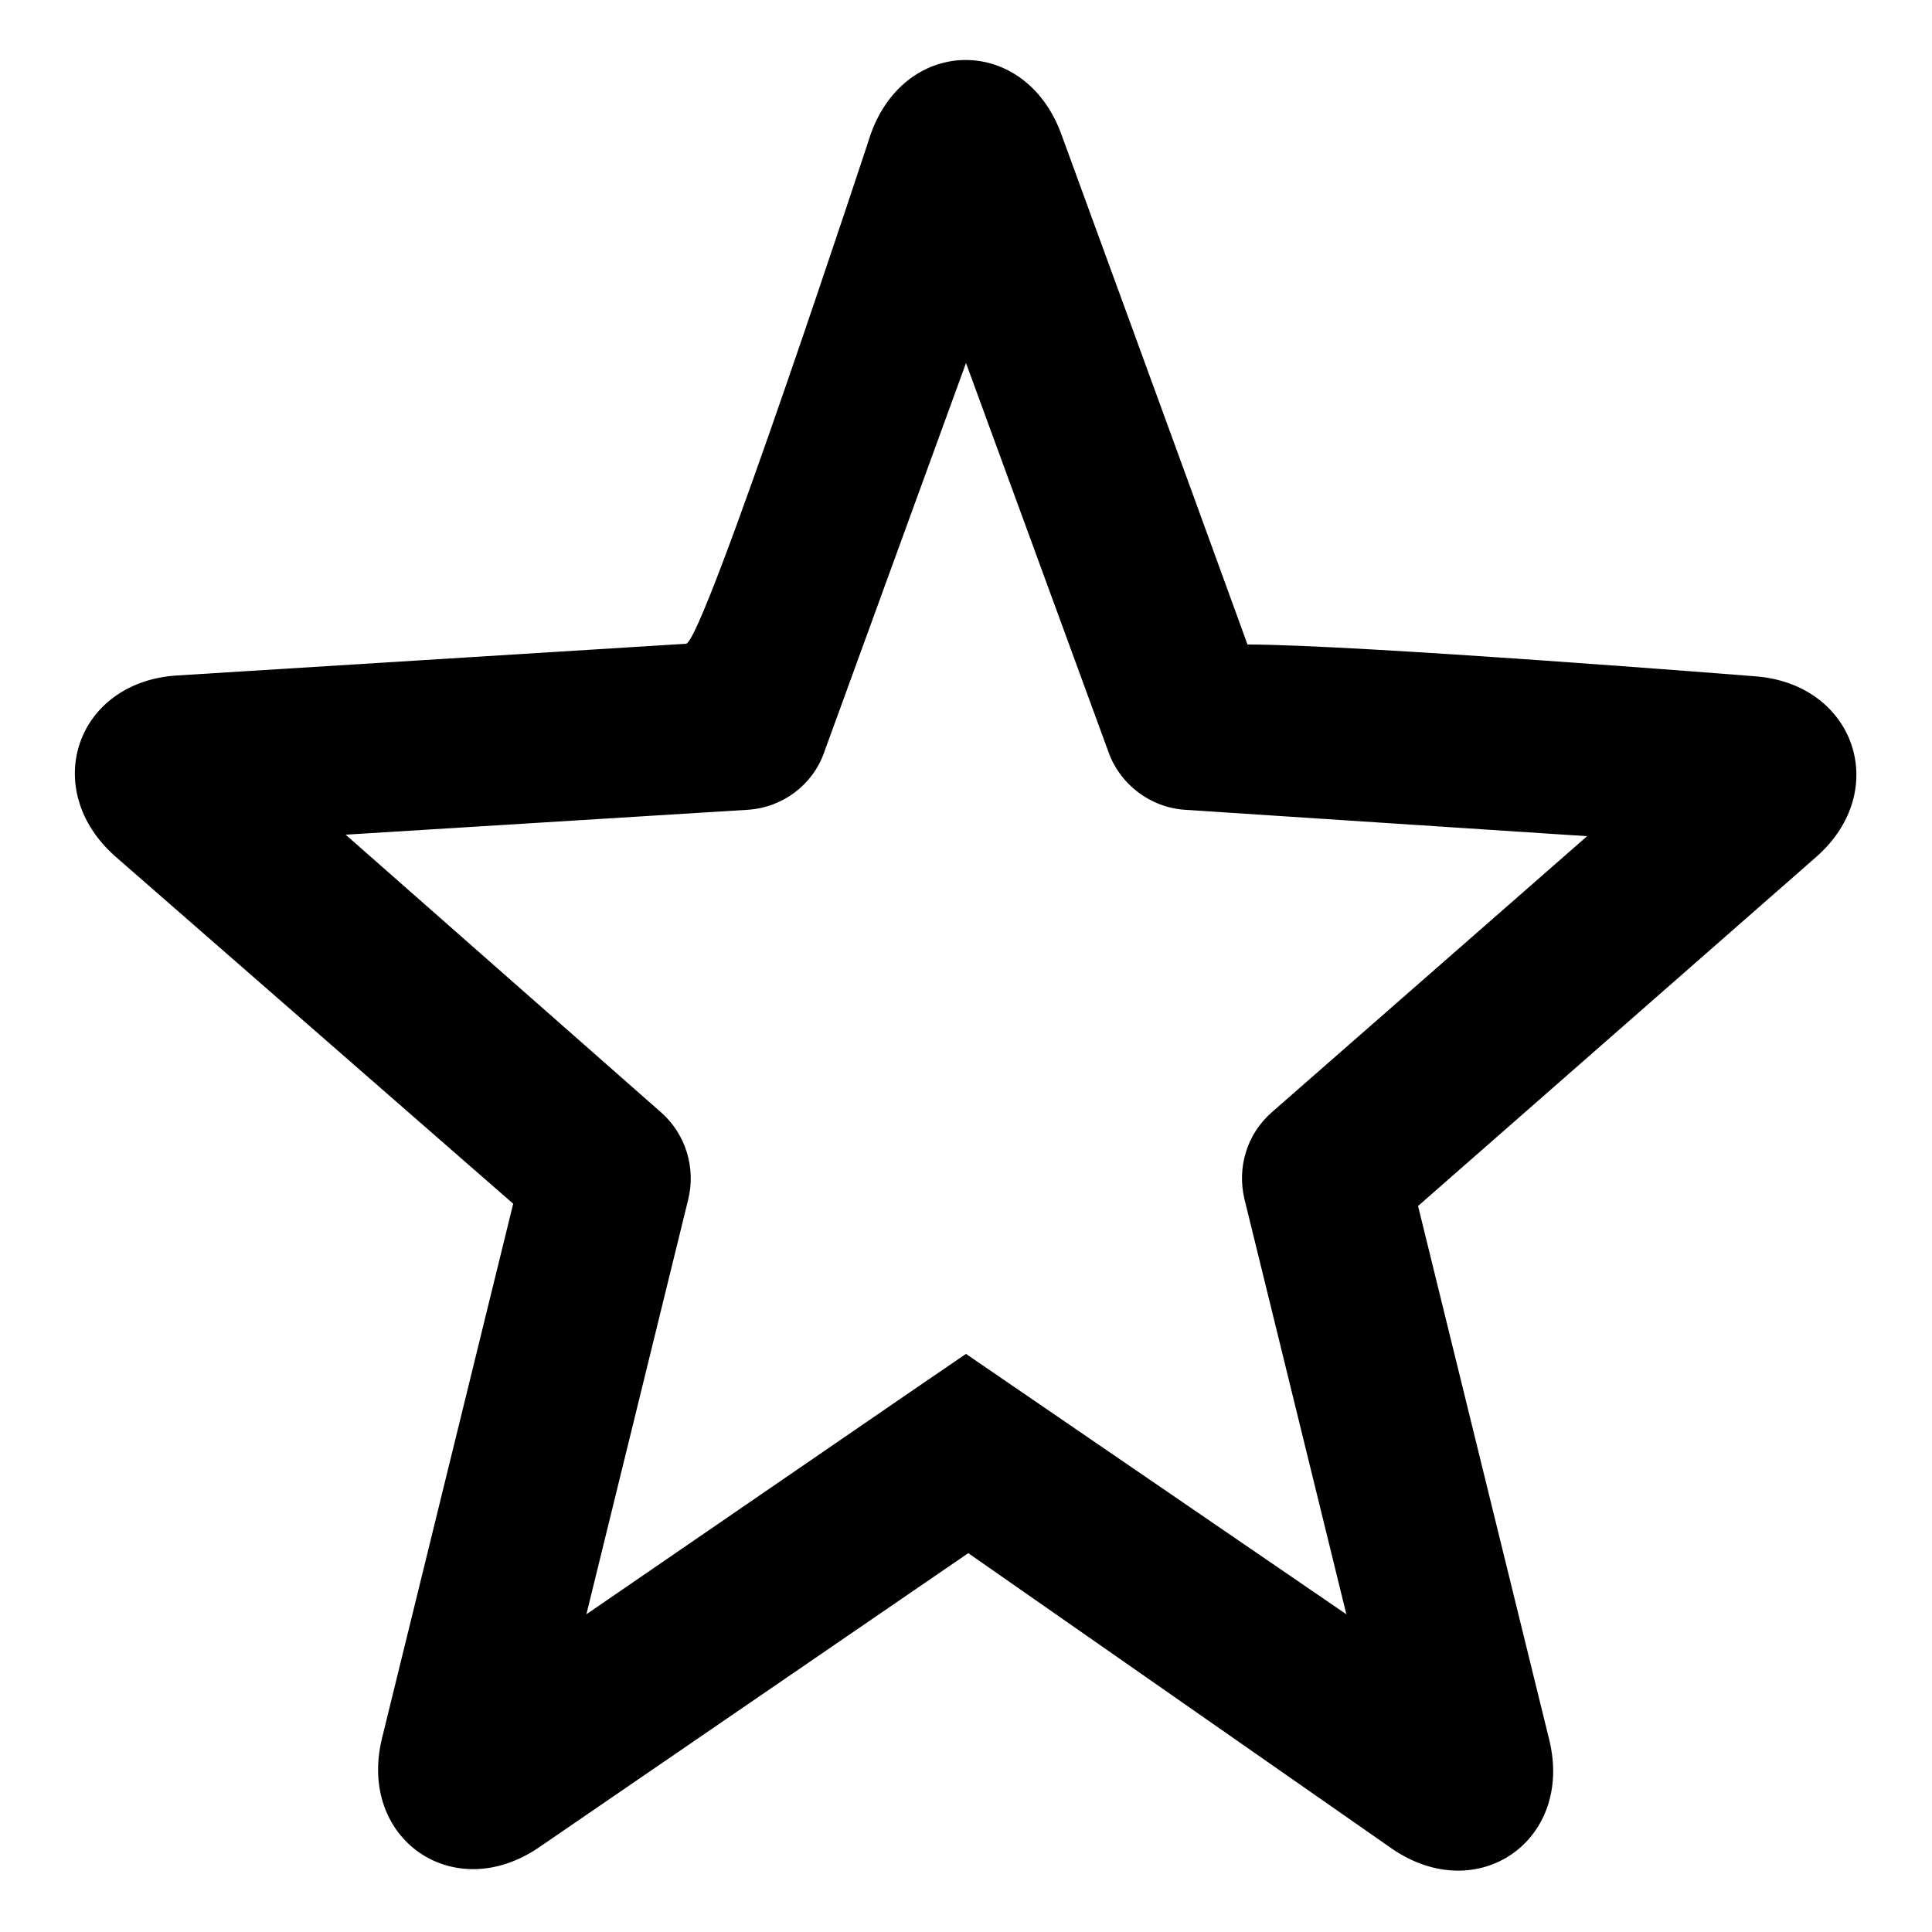
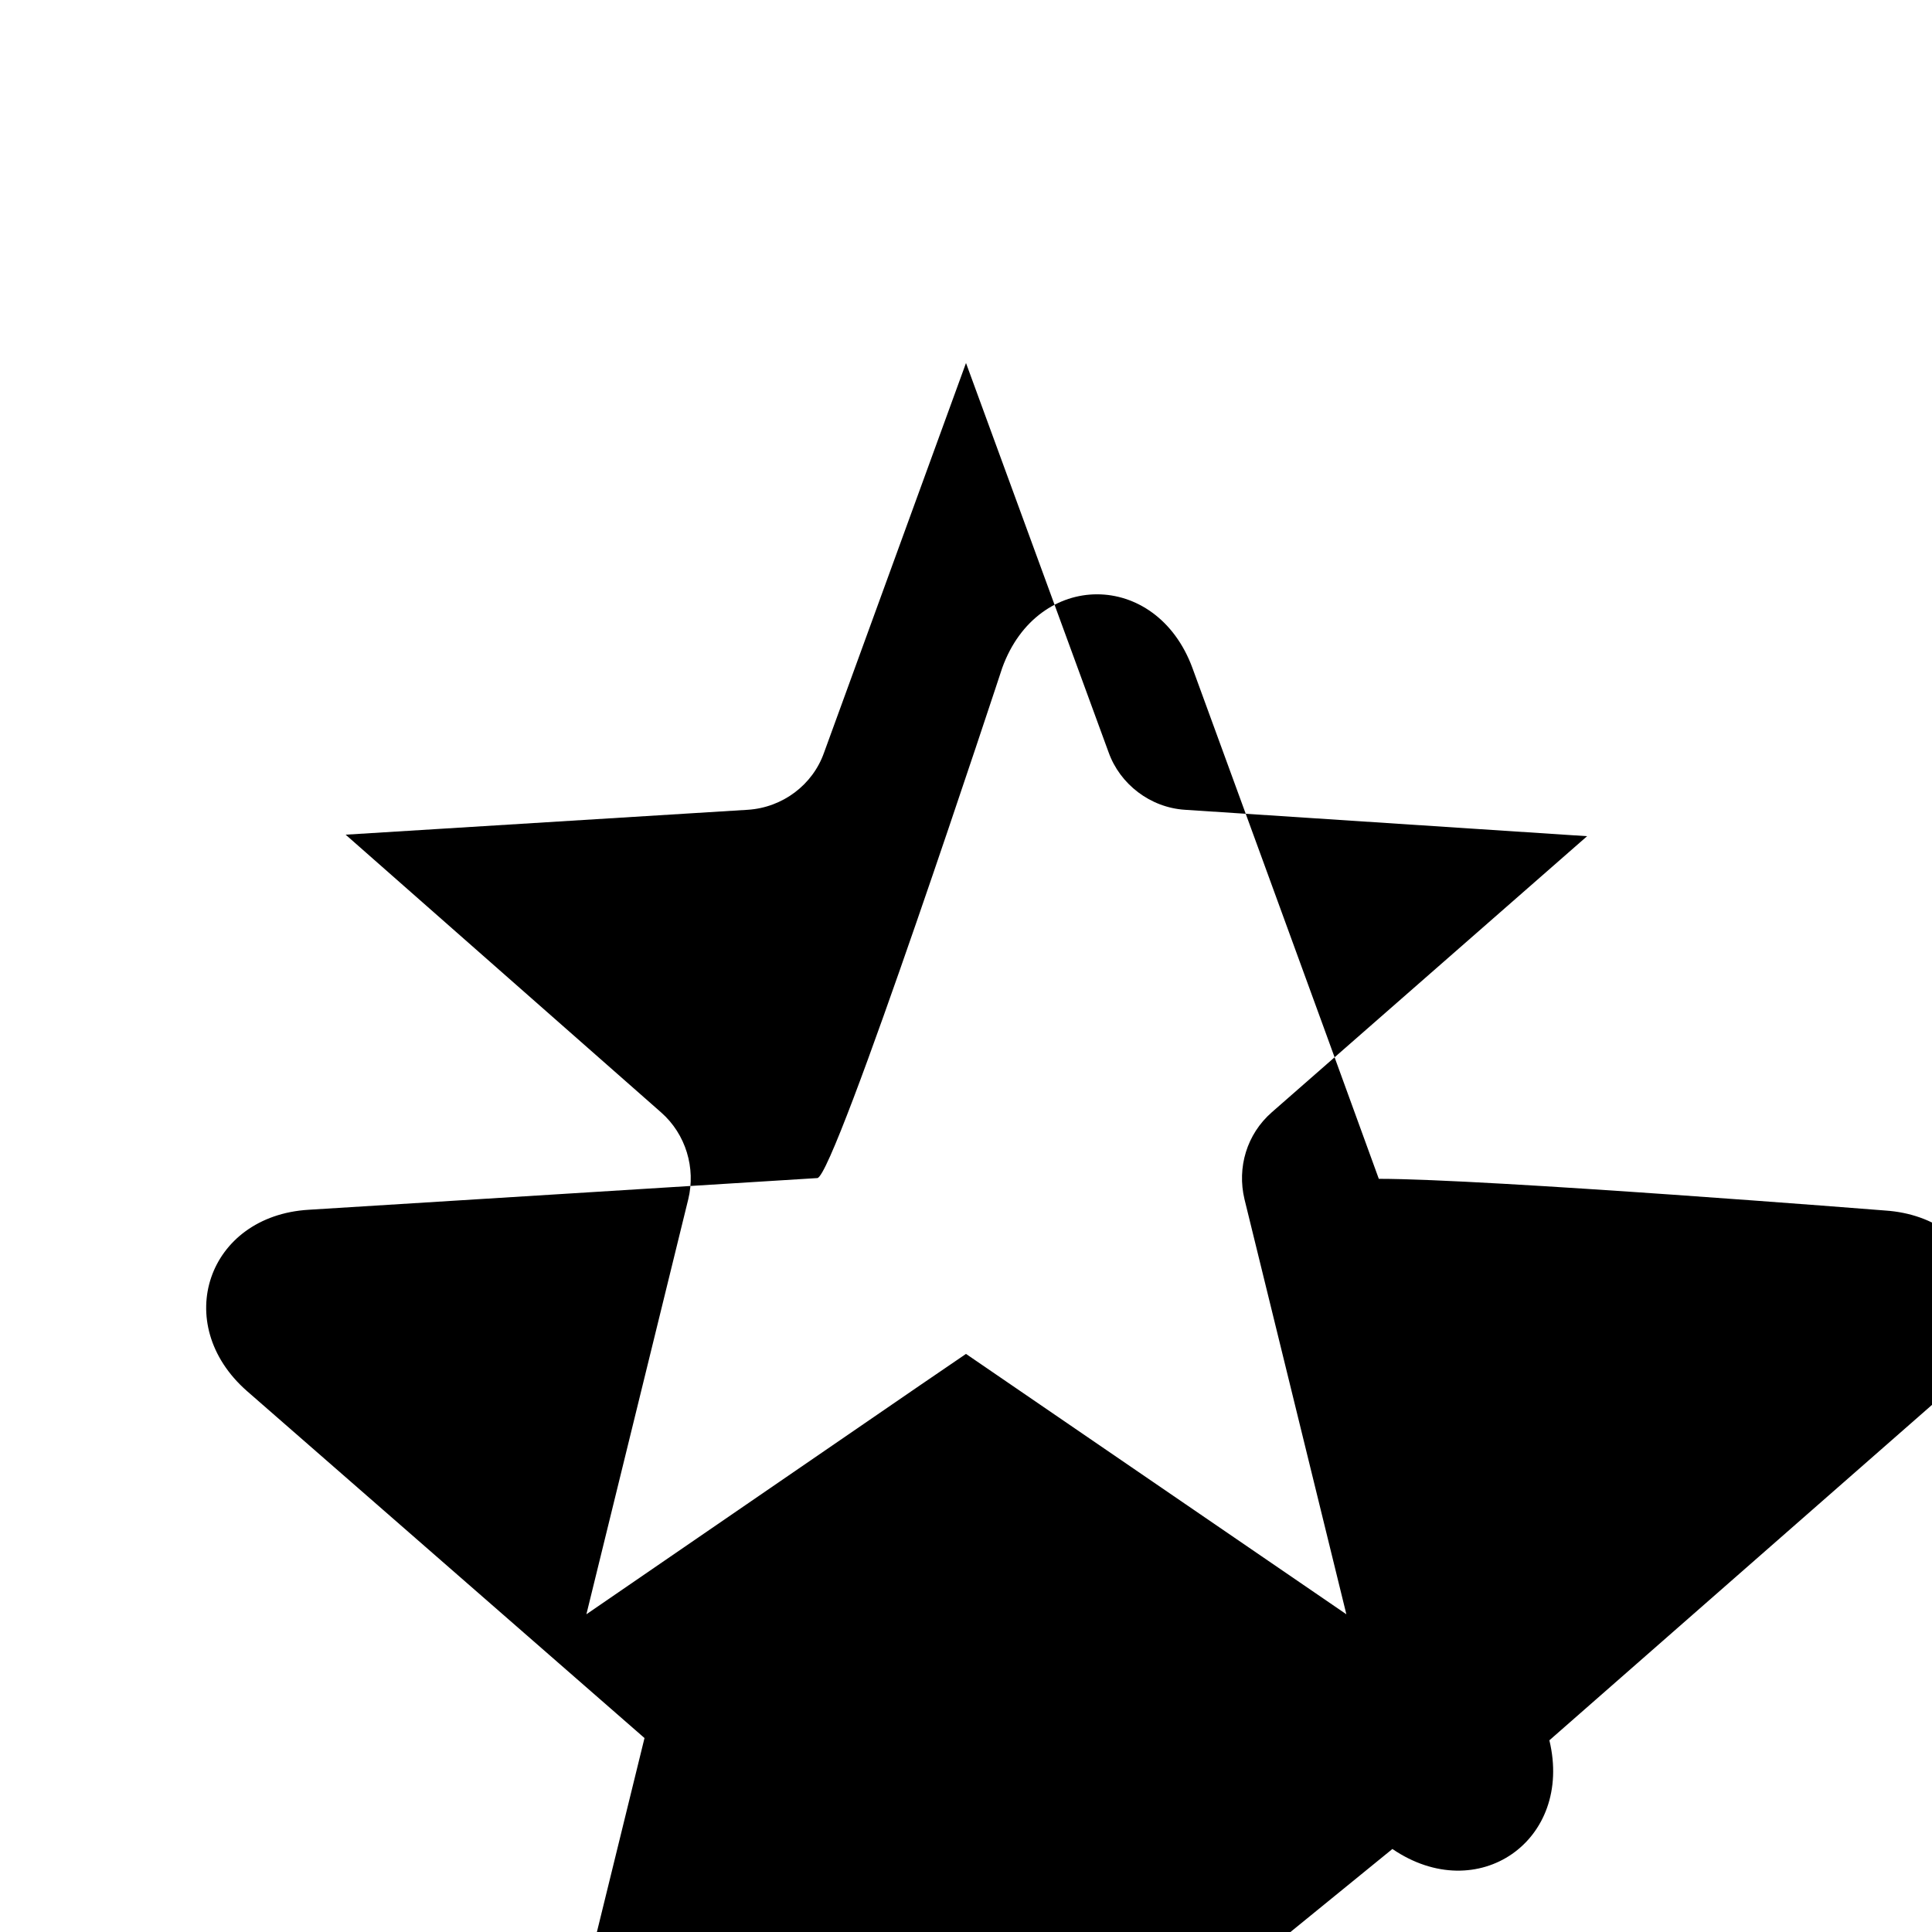
<svg xmlns="http://www.w3.org/2000/svg" version="1.1" x="0px" y="0px" viewBox="0 0 256 256" enable-background="new 0 0 256 256" xml:space="preserve">
  <g>
-     <path fill="#000000" d="M77.7,213.9l13.5-55c1-4.1-0.3-8.6-3.6-11.5l-41.8-36.8l53.3-3.3c4.6-0.3,8.6-3.3,10.1-7.6L128,48.1 l18.9,51.6c1.5,4.2,5.5,7.3,10.1,7.6l53.3,3.5l-41.8,36.6c-3.3,2.9-4.6,7.3-3.6,11.5l13.5,55L128,179.4l-6.3,4.3L77.7,213.9z  M184.5,245c11.3,7.7,24-1.1,20.8-14.4l-17.4-70.8l52.7-46.2c10.1-8.8,5.2-23.1-8.2-24c0,0-52.8-4.2-67.1-4.2 c-8.2-22.6-24.7-67.7-24.7-67.7c-4.8-13-20.5-13-25.2,0c0,0-22.2,67.5-24.5,67.6c-22.5,1.4-67.4,4.2-67.4,4.2 c-13.4,0.8-18.3,15.1-8.2,24l52.7,46l-17.4,70.9c-3.2,13.3,9.5,22.1,20.8,14.4l56.9-39L184.5,245z" />
+     <path fill="#000000" d="M77.7,213.9l13.5-55c1-4.1-0.3-8.6-3.6-11.5l-41.8-36.8l53.3-3.3c4.6-0.3,8.6-3.3,10.1-7.6L128,48.1 l18.9,51.6c1.5,4.2,5.5,7.3,10.1,7.6l53.3,3.5l-41.8,36.6c-3.3,2.9-4.6,7.3-3.6,11.5l13.5,55L128,179.4l-6.3,4.3L77.7,213.9z  M184.5,245c11.3,7.7,24-1.1,20.8-14.4l52.7-46.2c10.1-8.8,5.2-23.1-8.2-24c0,0-52.8-4.2-67.1-4.2 c-8.2-22.6-24.7-67.7-24.7-67.7c-4.8-13-20.5-13-25.2,0c0,0-22.2,67.5-24.5,67.6c-22.5,1.4-67.4,4.2-67.4,4.2 c-13.4,0.8-18.3,15.1-8.2,24l52.7,46l-17.4,70.9c-3.2,13.3,9.5,22.1,20.8,14.4l56.9-39L184.5,245z" />
  </g>
</svg>